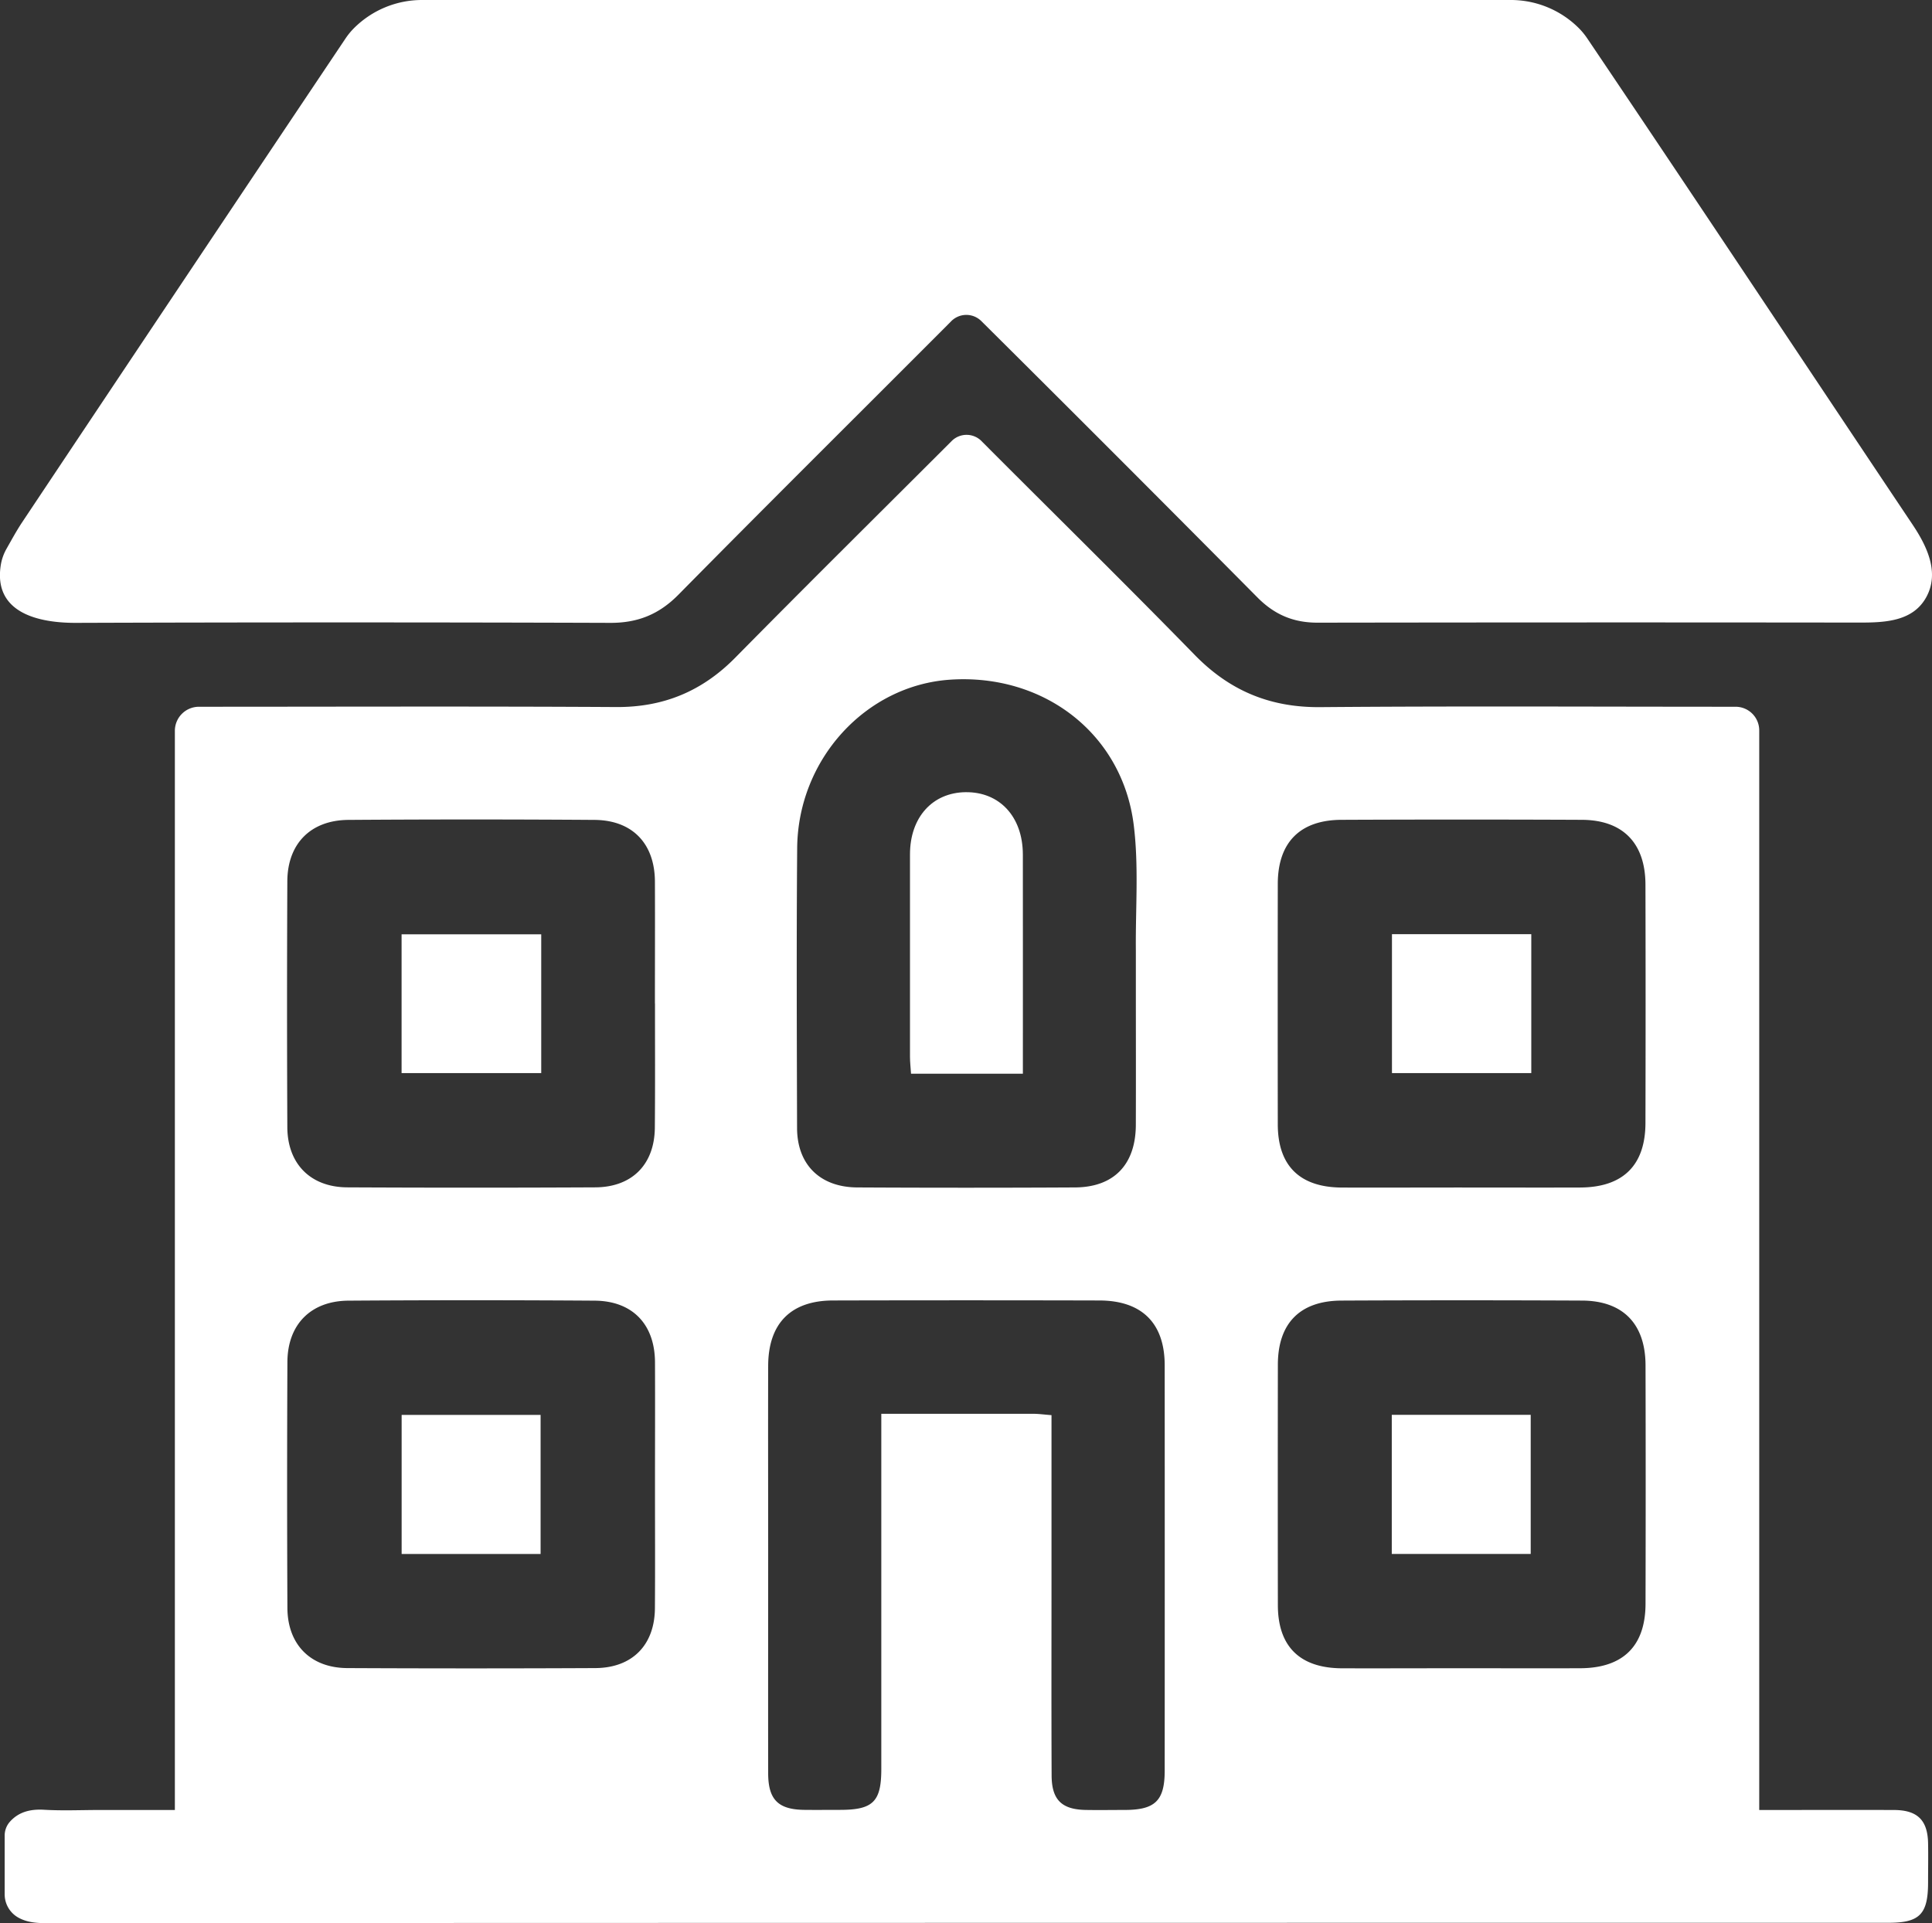
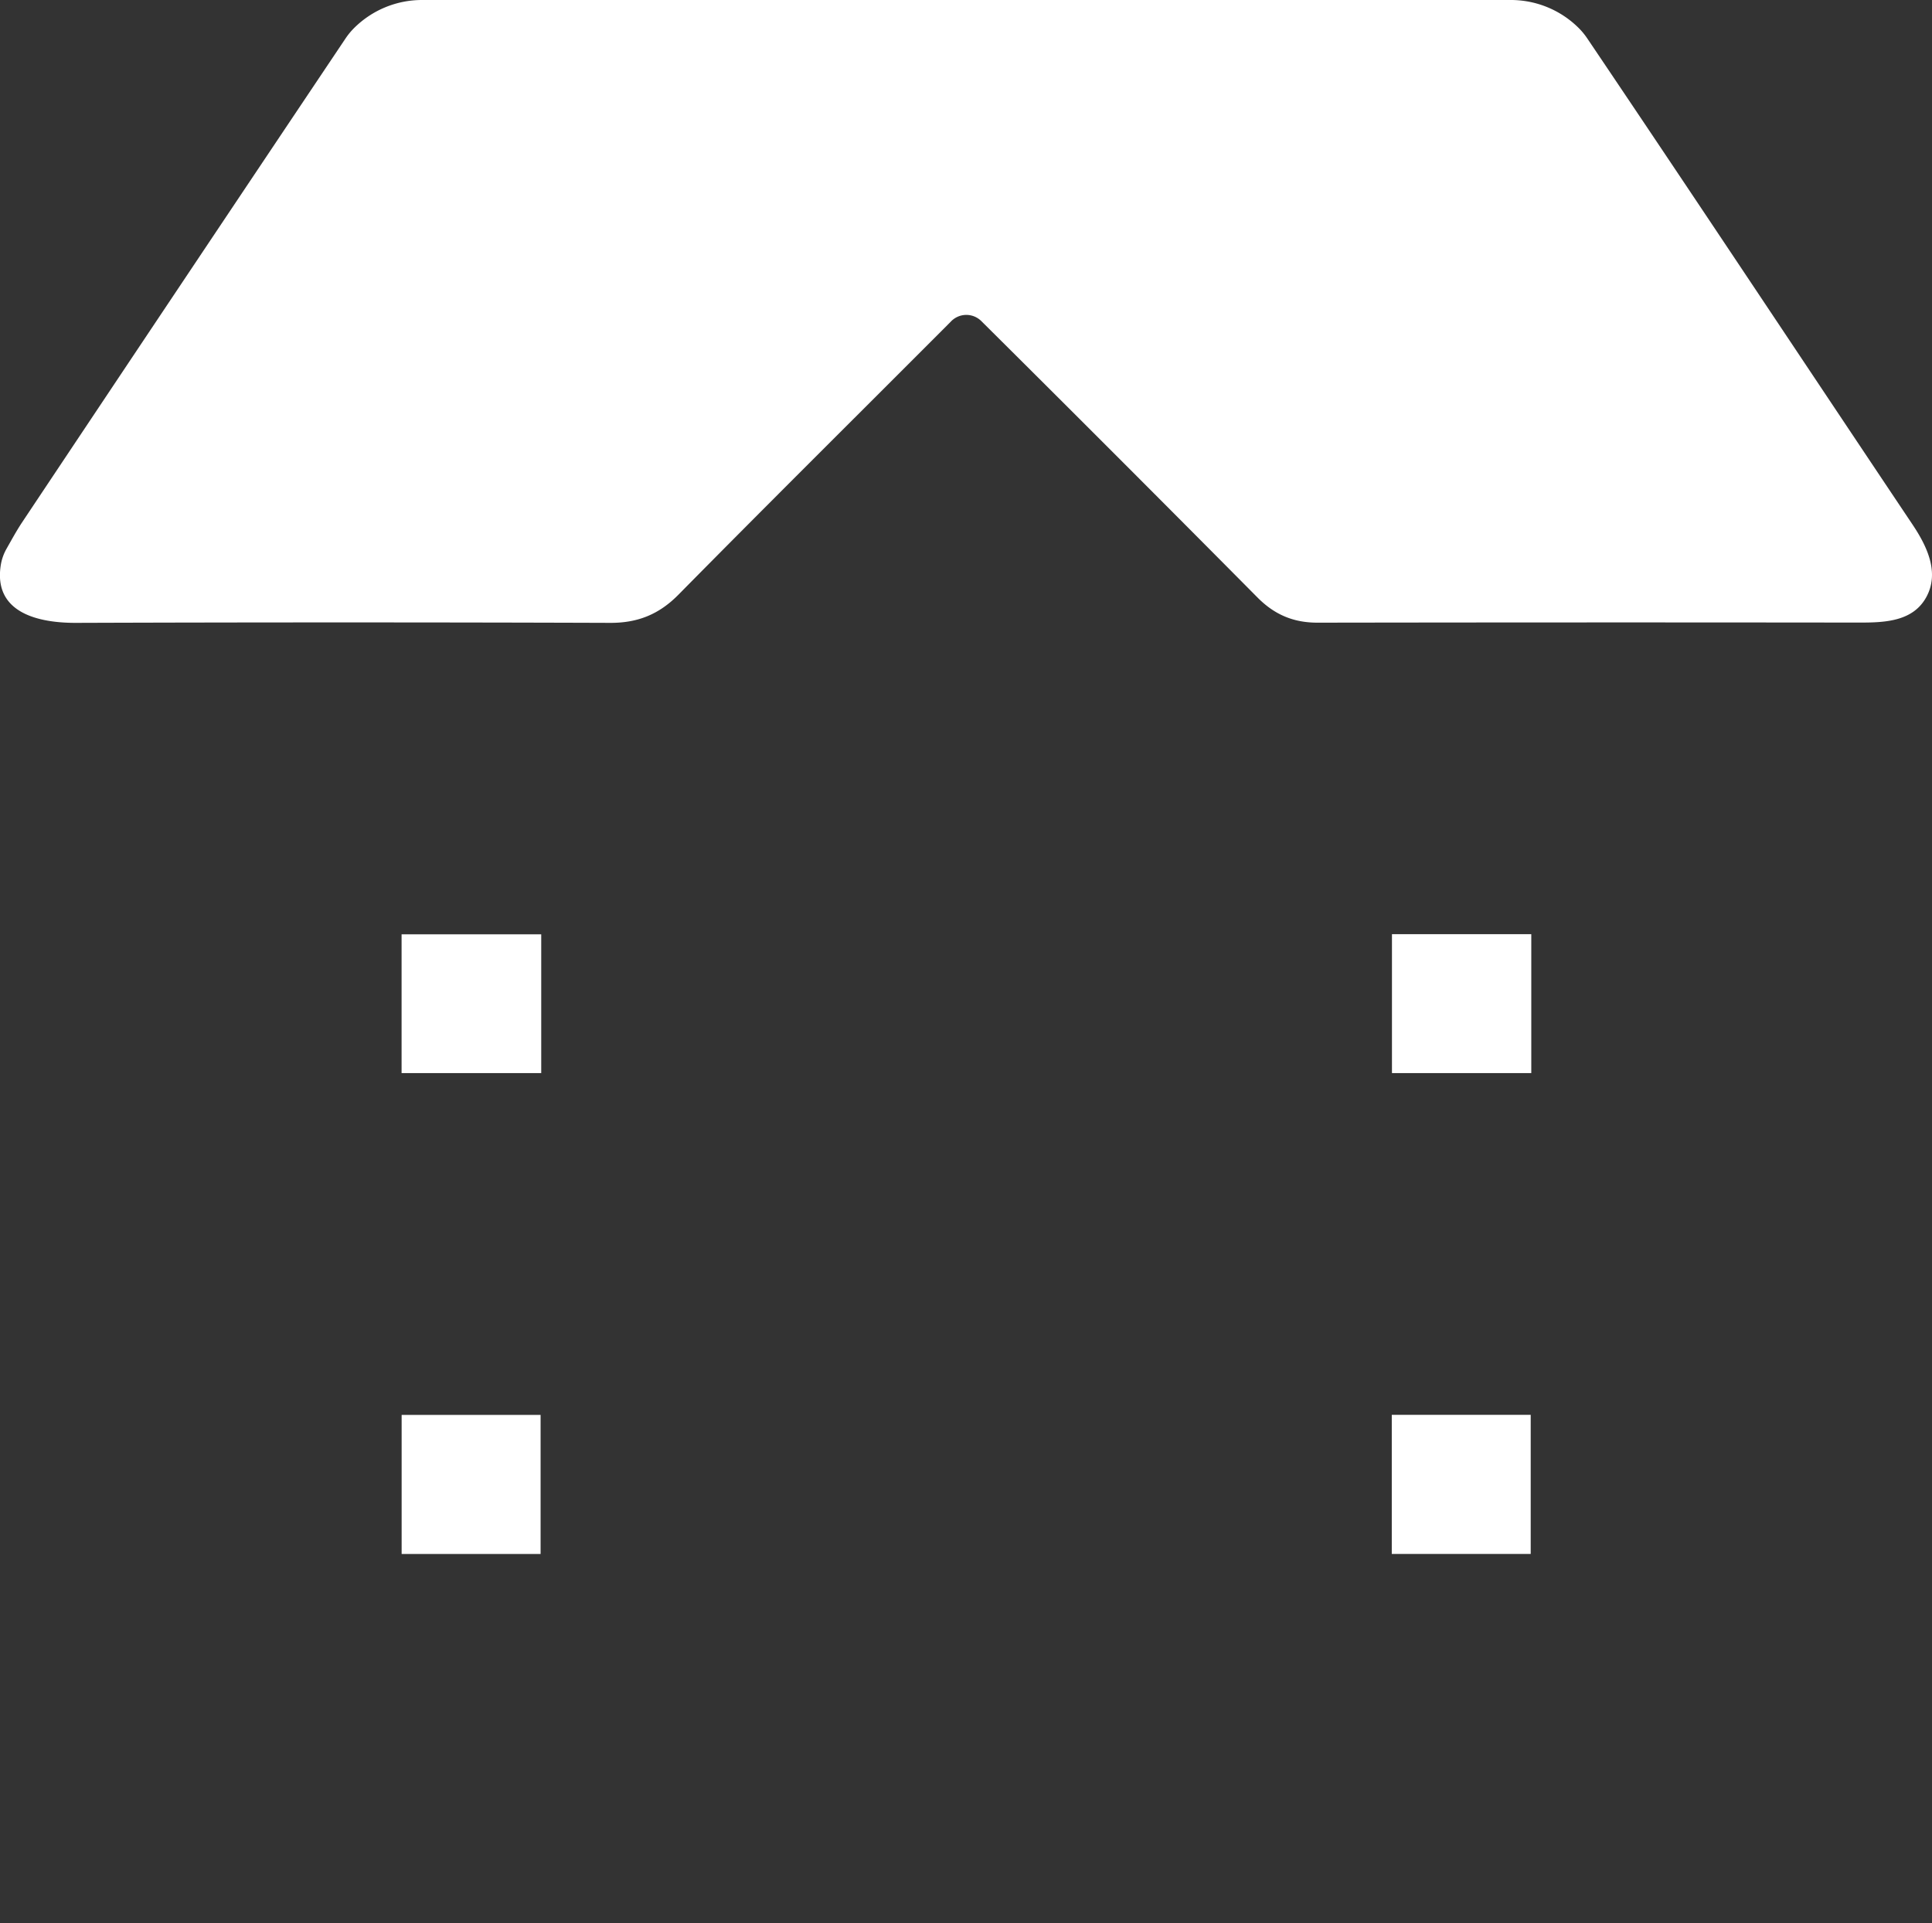
<svg xmlns="http://www.w3.org/2000/svg" id="Услуги" viewBox="0 0 1004.29 1000">
  <rect x="0" y="0" width="1004.29" height="1000" fill="#333333" stroke="none" />
  <defs>
    <style>.cls-1{fill:#fff;}</style>
  </defs>
  <g id="_2025" data-name="2025">
    <g id="Белые">
      <g id="Гостиница">
-         <path class="cls-1" d="M.08,984.93V954.4a10.78,10.78,0,0,1,2.67-7.13c4.42-5,10.37-6.72,17.76-6.28,9.73.57,19.52.12,29.28.12H88.55V380a12.52,12.52,0,0,1,12.52-12.52h.12c72.24,0,144.49-.28,216.73.15,24.62.15,44.72-8.21,61.94-25.68,37.23-37.78,74.93-75.1,112.45-112.59l.07-.08a10.94,10.94,0,0,1,15.67.25l.37.38c36.76,36.89,73.92,73.37,110.28,110.63,18.18,18.64,39.17,27.36,65.27,27.14,71.91-.6,143.84-.2,215.75-.2h.12a12.29,12.29,0,0,1,12.29,12.29V941.12c24.13,0,47.18-.09,70.23,0,12,.07,17.29,5.31,17.54,17.14.14,6.83,0,13.67,0,20.5,0,16.56-4.38,21-20.57,21q-479.36,0-958.7.16c-5.5,0-10.2-.83-14.11-3.25A13.86,13.86,0,0,1,.08,984.93ZM544.24,735.81v87.84c0,33.18-.09,66.36.06,99.54.06,12.66,5.26,17.68,17.79,17.9,6.83.12,13.67,0,20.5,0,15.56-.07,20.48-4.87,20.49-20.39q.06-105.4,0-210.8c0-21.9-11.86-33.66-33.93-33.71q-69.28-.18-138.58,0c-21.88.07-33.56,12-33.61,34-.09,32.53,0,65.07,0,97.6,0,38.06-.06,76.12,0,114.18,0,13.8,5.24,18.92,18.81,19.08,6.18.07,12.36,0,18.55,0,17.12,0,21.44-4.22,21.45-21.17q0-86.37,0-172.74V735.12c27.59,0,53.56,0,79.53,0C537.83,735.15,540.36,735.51,544.24,735.81Zm43.85-223.19c0-6.18,0-12.36,0-18.55-.21-21.79,1.58-43.84-1.13-65.32-6-47.43-46.88-78.66-95.53-75.34-43.81,3-79,41.44-79.39,87.53-.39,48.49-.19,97-.06,145.47,0,19.05,11.88,30.86,31.2,31q56.63.3,113.25,0c20.28-.1,31.57-11.89,31.65-32.52C588.16,560.79,588.09,536.7,588.09,512.62Zm-250,9.15c0-21.15.09-42.31,0-63.46-.11-19.7-11.7-31.87-31.43-32q-63.94-.44-127.9,0c-19.6.13-31.66,12.36-31.75,31.9q-.3,63.94,0,127.9c.1,19.13,12.15,31.17,31.17,31.26q64.43.32,128.87,0c19.25-.09,30.88-12,31-31.16C338.24,564.73,338.12,543.25,338.13,521.77Zm419.5,95.68c20.5,0,41,.07,61.51,0,22.22-.11,33.84-11.54,33.89-33.54q.15-62,0-124c-.06-21.53-11.75-33.54-33-33.64q-62.49-.27-125,0c-21.59.08-33.09,11.78-33.12,33.29q-.09,62.49,0,125c0,21.54,11.4,32.79,33.24,32.91C716,617.54,736.8,617.45,757.63,617.45ZM338.13,771.74c0-21.16.09-42.31,0-63.46-.11-19.72-11.69-31.87-31.42-32q-63.94-.43-127.9,0c-19.58.12-31.67,12.38-31.76,31.89q-.3,63.95,0,127.9c.1,19.13,12.15,31.17,31.16,31.26q64.44.31,128.88,0c19.25-.09,30.88-12,31-31.16C338.24,814.69,338.12,793.21,338.13,771.74Zm419.5,95.67c20.5,0,41,.08,61.51,0,22.22-.11,33.84-11.54,33.89-33.54q.15-62,0-124c-.06-21.53-11.74-33.54-33-33.63q-62.47-.29-125,0c-21.59.08-33.09,11.77-33.12,33.29q-.09,62.47,0,125c0,21.54,11.4,32.79,33.25,32.91C716,867.5,736.8,867.41,757.63,867.41Z" transform="translate(2.35 0)" />
        <path class="cls-1" d="M217.38,0H782.62a50,50,0,0,1,35.91,14.81,35.73,35.73,0,0,1,4.05,4.93c56.74,84.13,112.81,168.7,169.24,253,7.59,11.35,14.19,25.1,7.07,37.89-6.86,12.33-21,13.09-34.22,13.08q-141.07-.17-282.15.05c-12.55,0-22.36-4.17-31.22-13.11Q579.83,238.56,507.81,167l-.07-.07a11.05,11.05,0,0,0-15.81.27l-.24.25c-47.11,47.24-94.49,94.21-141.33,141.72-10.14,10.29-21.2,14.74-35.51,14.69q-138.65-.46-277.28,0C17.46,324-5.64,318.59-2,294.19h0a25.3,25.3,0,0,1,3.08-8.93c2.53-4.46,5-9,7.78-13.25Q93,145.74,177.44,19.74a35.73,35.73,0,0,1,4.05-4.93A50,50,0,0,1,217.38,0Z" transform="translate(2.35 0)" />
-         <path class="cls-1" d="M529.36,558.29H471.22c-.2-3.14-.54-5.95-.54-8.77q-.06-52.65,0-105.31c0-19.2,11.65-32.1,28.88-32.31,17.72-.22,29.75,12.77,29.79,32.4C529.4,482,529.36,519.62,529.36,558.29Z" transform="translate(2.35 0)" />
        <rect class="cls-1" x="208.75" y="485.8" width="72.59" height="72.16" />
        <rect class="cls-1" x="723.57" y="485.73" width="72.42" height="72.23" />
        <rect class="cls-1" x="208.78" y="735.69" width="72.23" height="72.31" />
        <rect class="cls-1" x="723.47" y="735.65" width="72.22" height="72.33" />
      </g>
    </g>
  </g>
</svg>